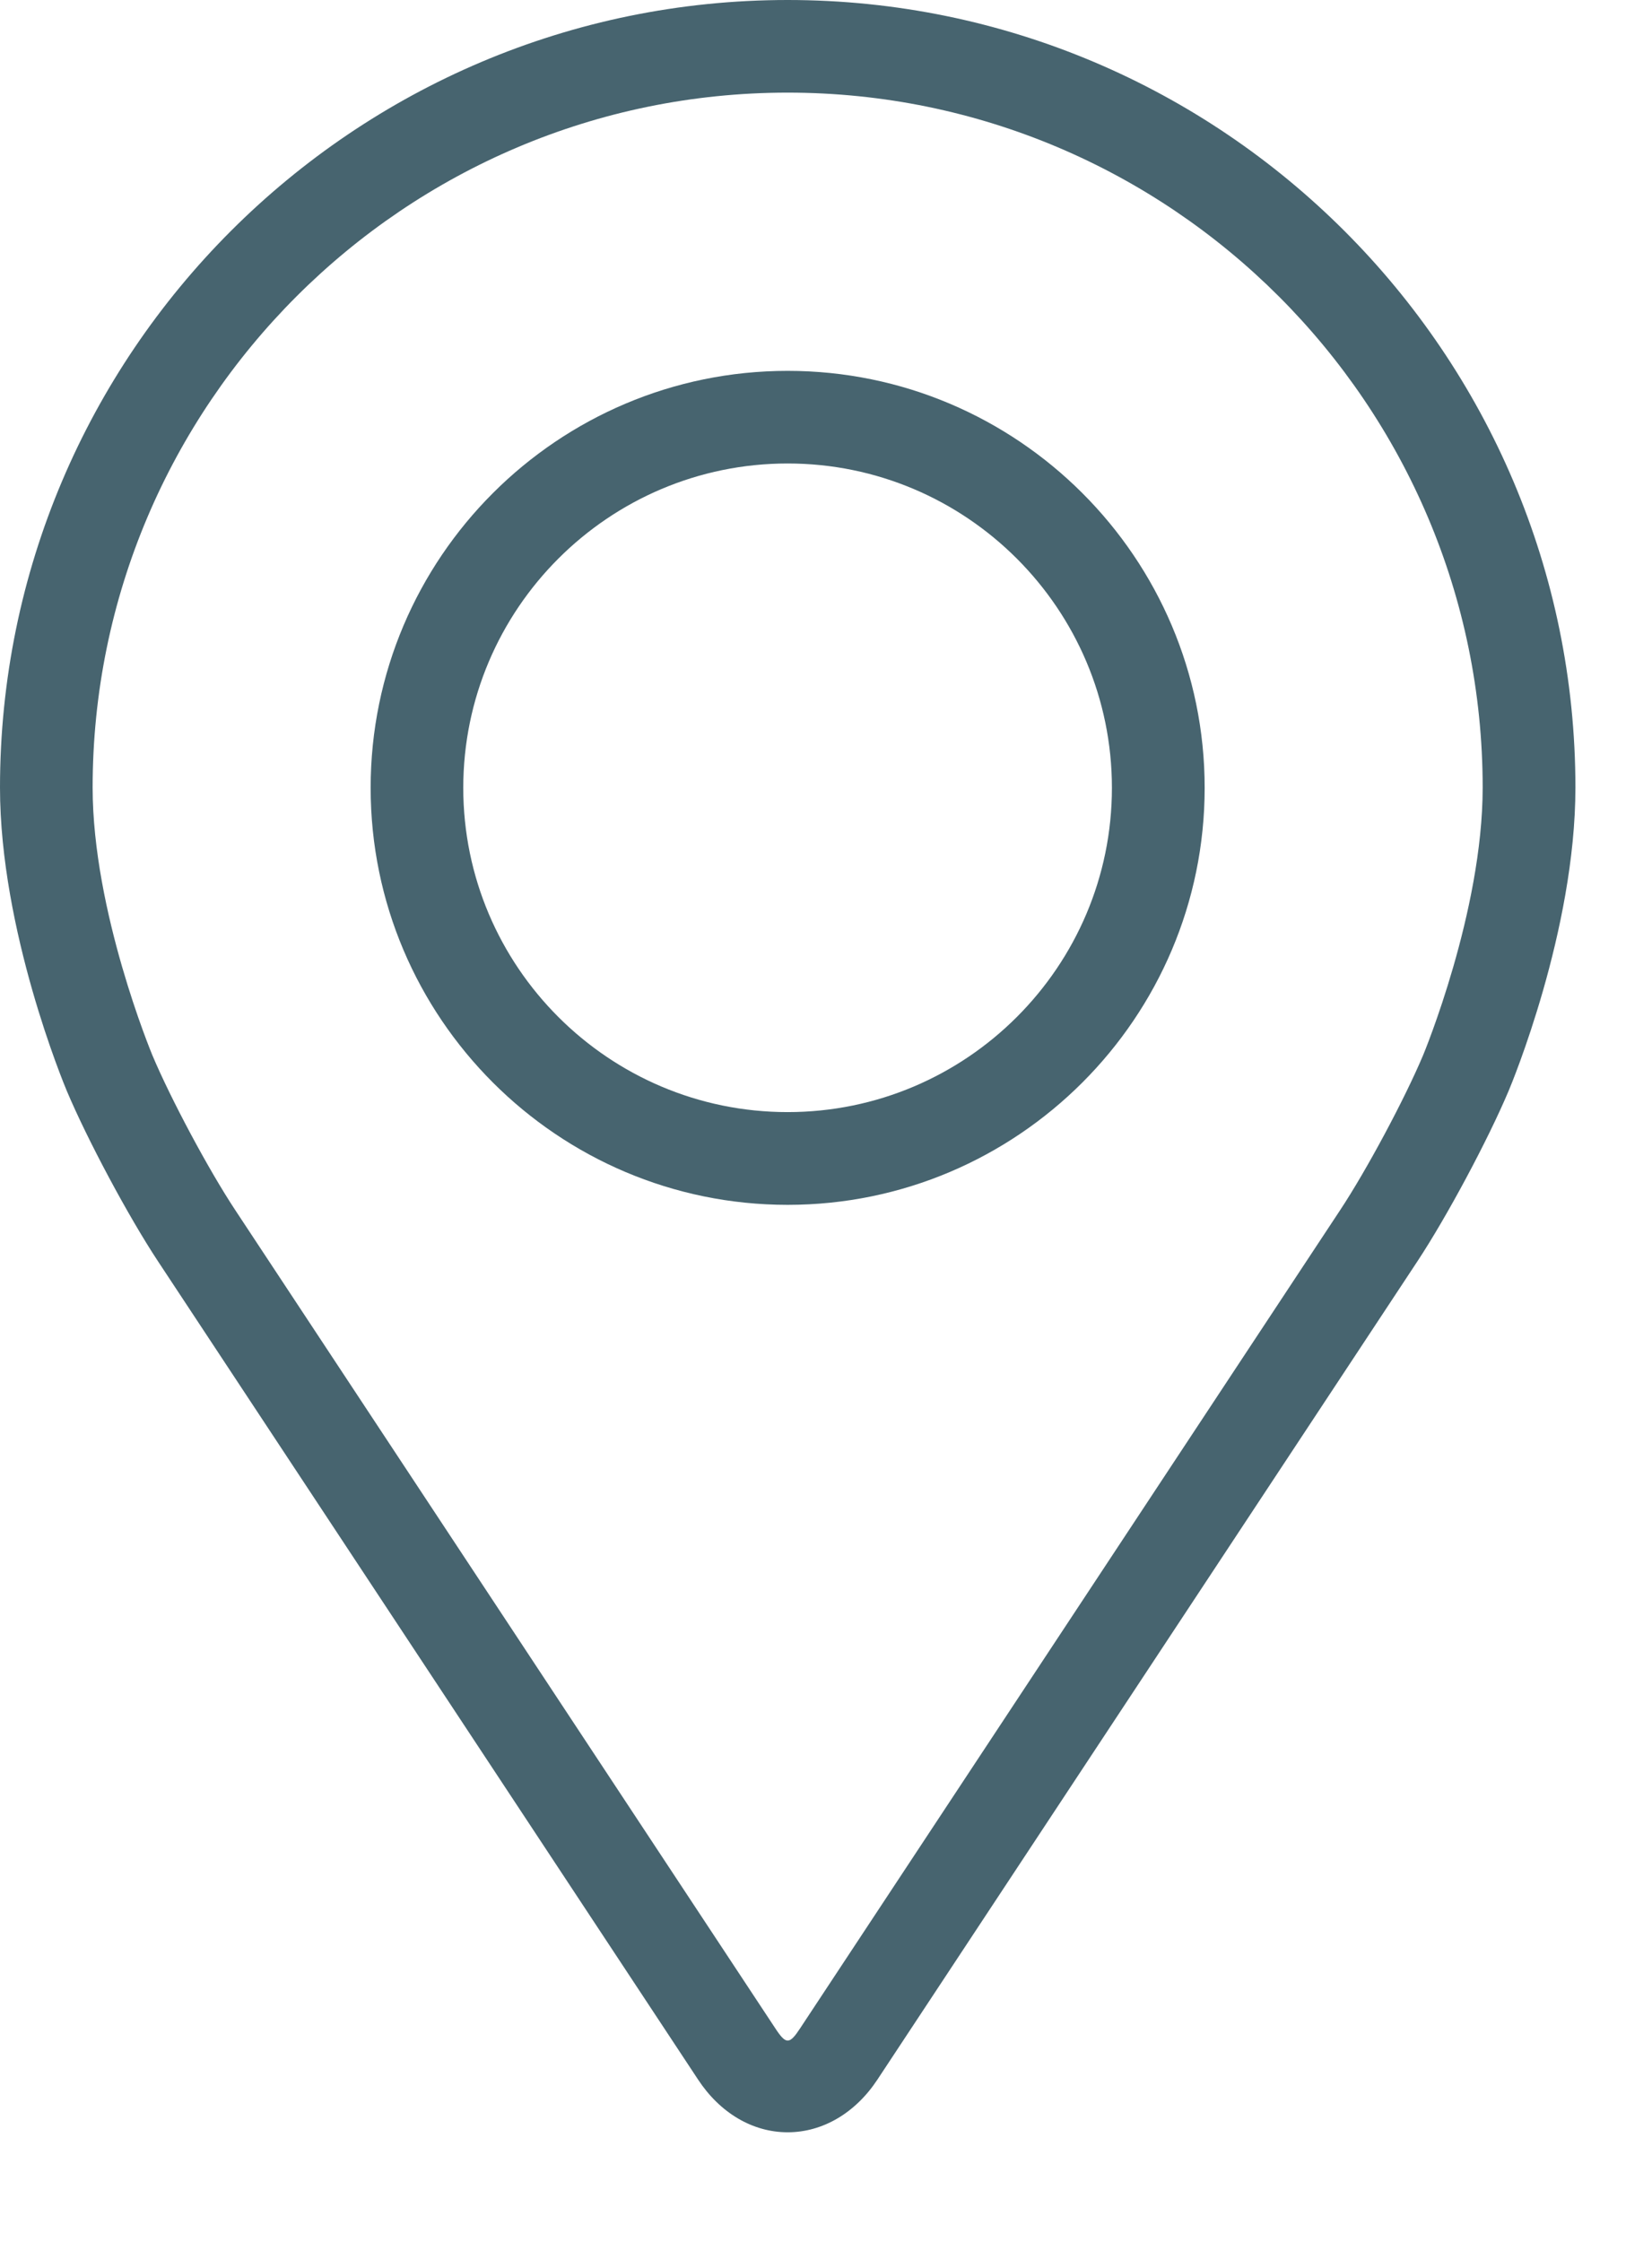
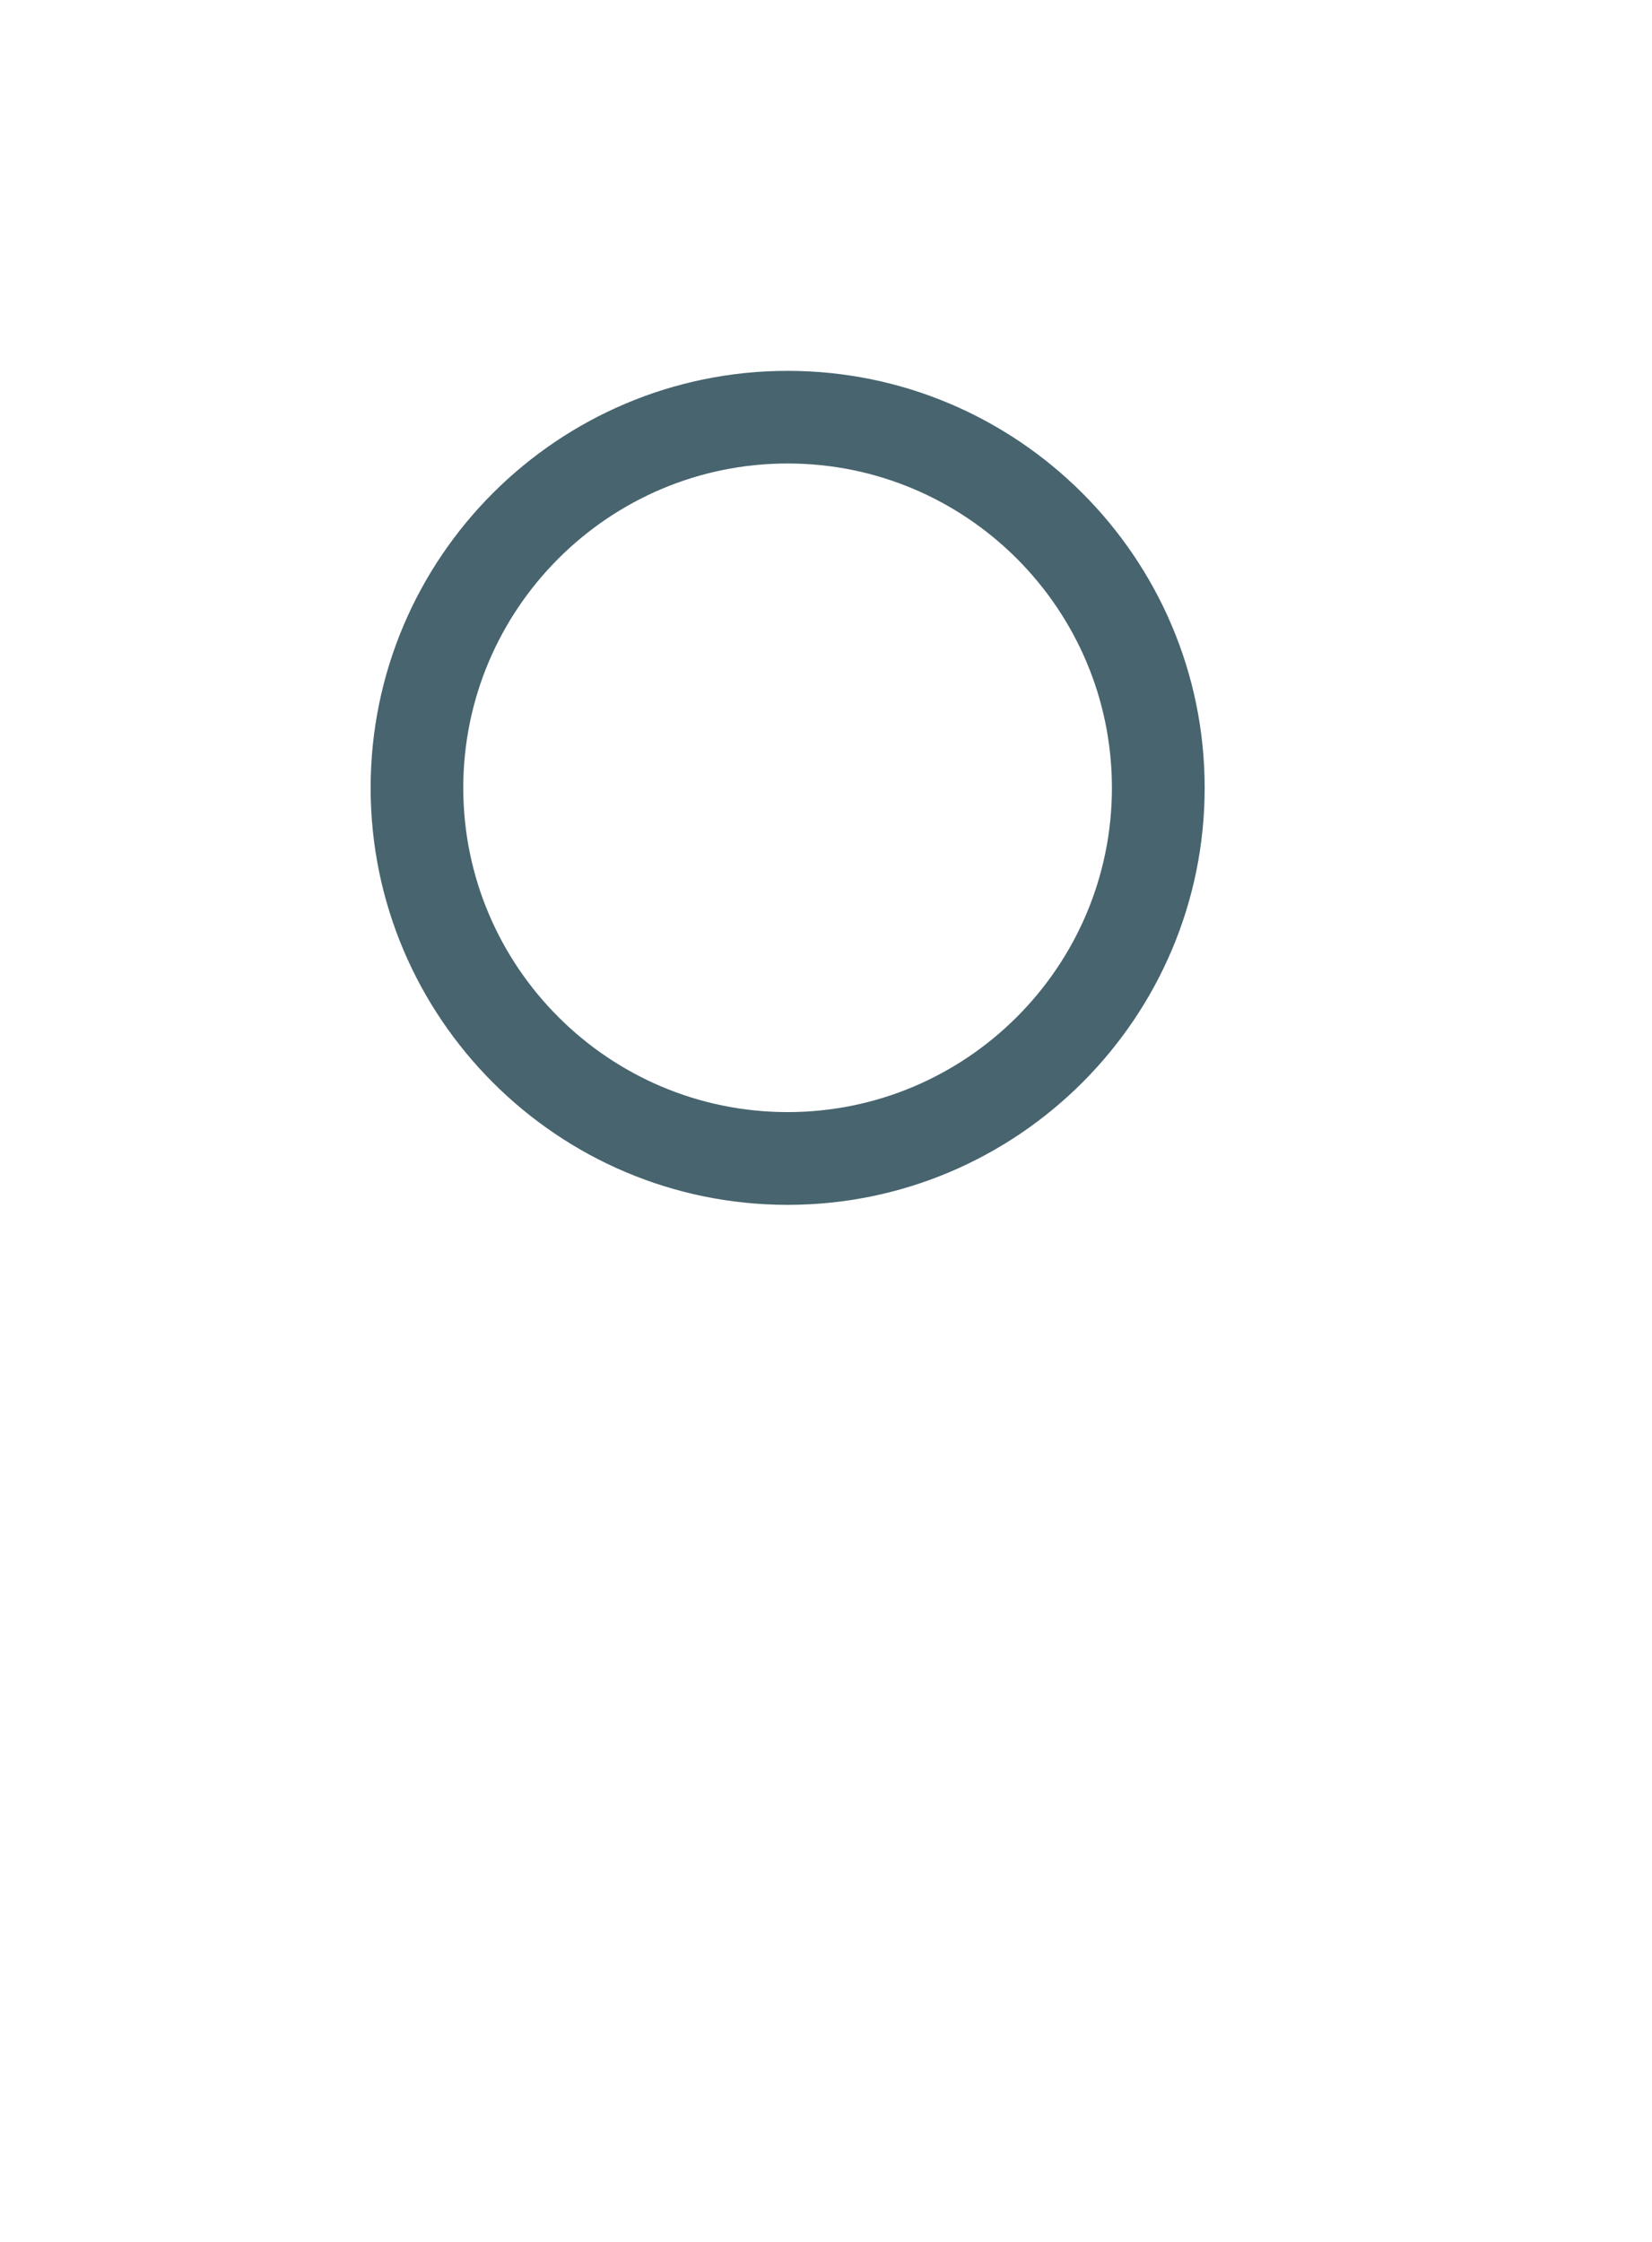
<svg xmlns="http://www.w3.org/2000/svg" fill="none" viewBox="0 0 14 19" height="19" width="14">
-   <path fill="#47646F" d="M6.675 0C2.994 0 0 2.994 0 6.675C0 7.887 0.543 9.19 0.566 9.245C0.742 9.662 1.088 10.309 1.338 10.688L5.915 17.623C6.102 17.908 6.379 18.071 6.675 18.071C6.971 18.071 7.249 17.908 7.436 17.624L12.013 10.688C12.263 10.309 12.609 9.662 12.785 9.245C12.808 9.191 13.351 7.888 13.351 6.675C13.351 2.994 10.356 0 6.675 0ZM12.061 8.941C11.904 9.314 11.582 9.916 11.357 10.256L6.78 17.191C6.69 17.328 6.661 17.328 6.571 17.191L1.994 10.256C1.769 9.916 1.447 9.314 1.29 8.94C1.284 8.924 0.785 7.725 0.785 6.675C0.785 3.428 3.428 0.785 6.675 0.785C9.923 0.785 12.565 3.428 12.565 6.675C12.565 7.726 12.066 8.929 12.061 8.941Z" />
  <path fill="#47646F" d="M6.675 3.143C4.726 3.143 3.141 4.728 3.141 6.677C3.141 8.625 4.726 10.211 6.675 10.211C8.623 10.211 10.209 8.625 10.209 6.677C10.209 4.728 8.623 3.143 6.675 3.143ZM6.675 9.425C5.159 9.425 3.926 8.192 3.926 6.677C3.926 5.161 5.159 3.928 6.675 3.928C8.19 3.928 9.423 5.161 9.423 6.677C9.423 8.192 8.19 9.425 6.675 9.425Z" />
</svg>